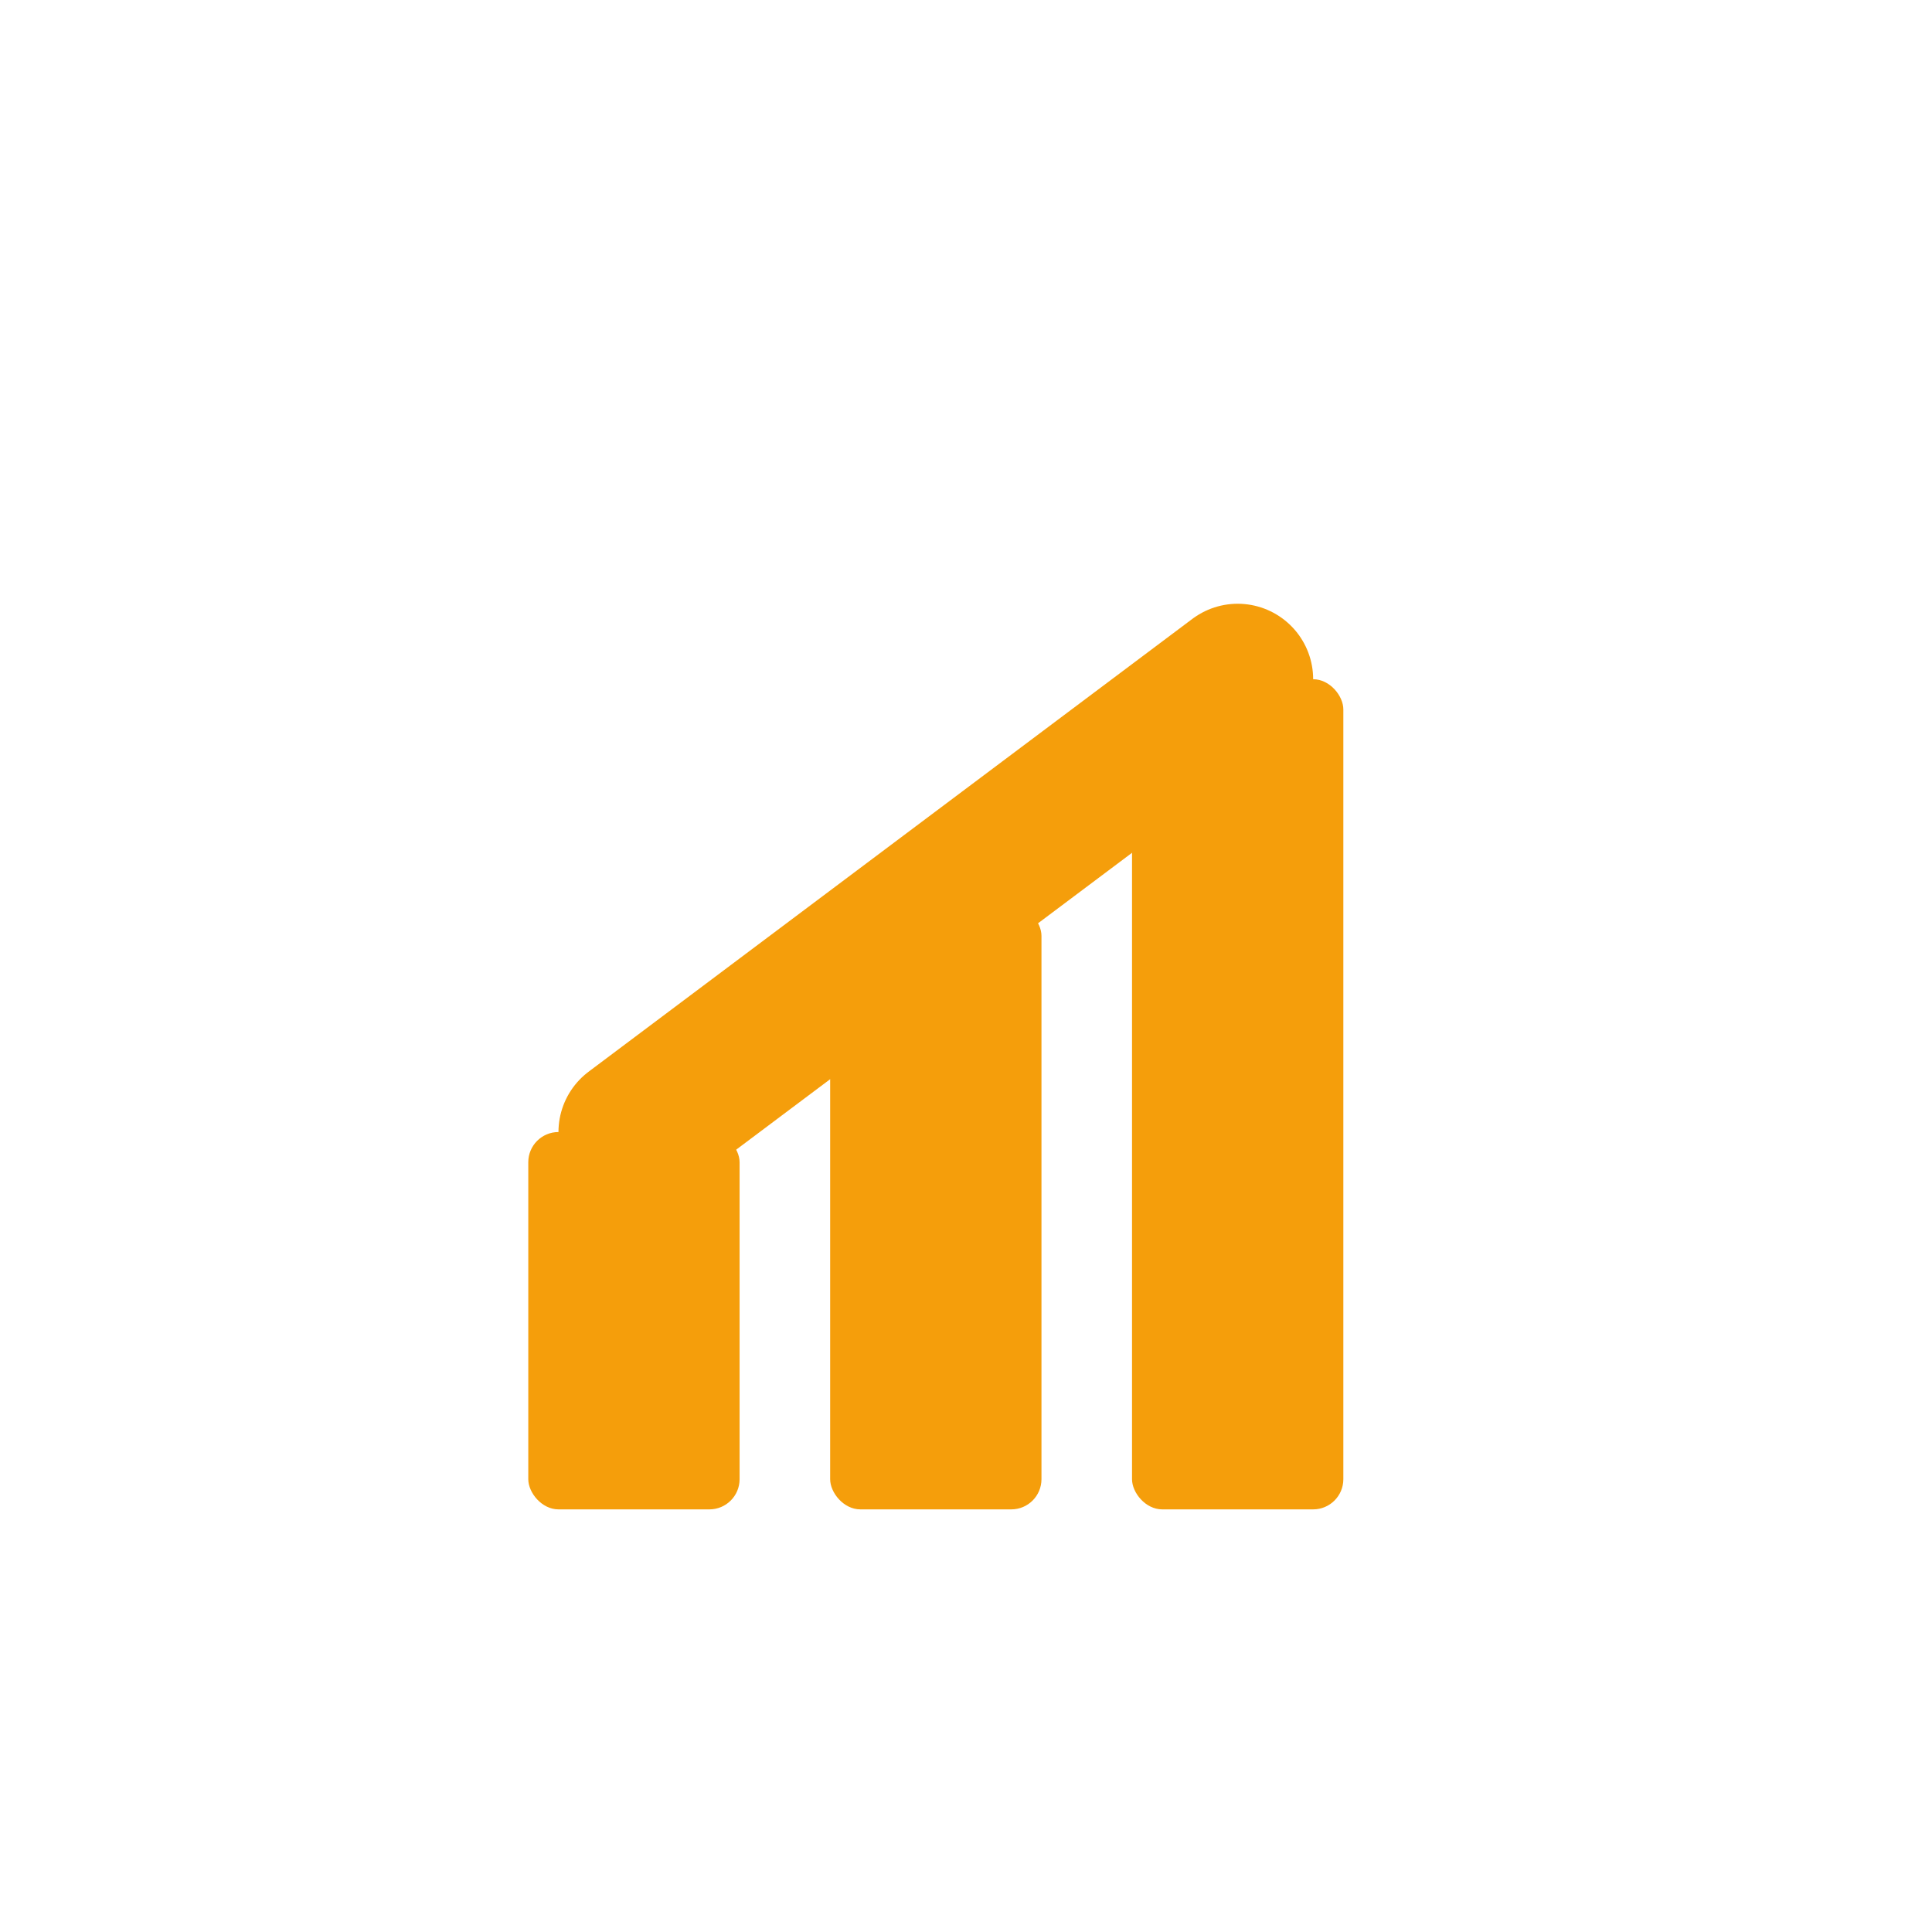
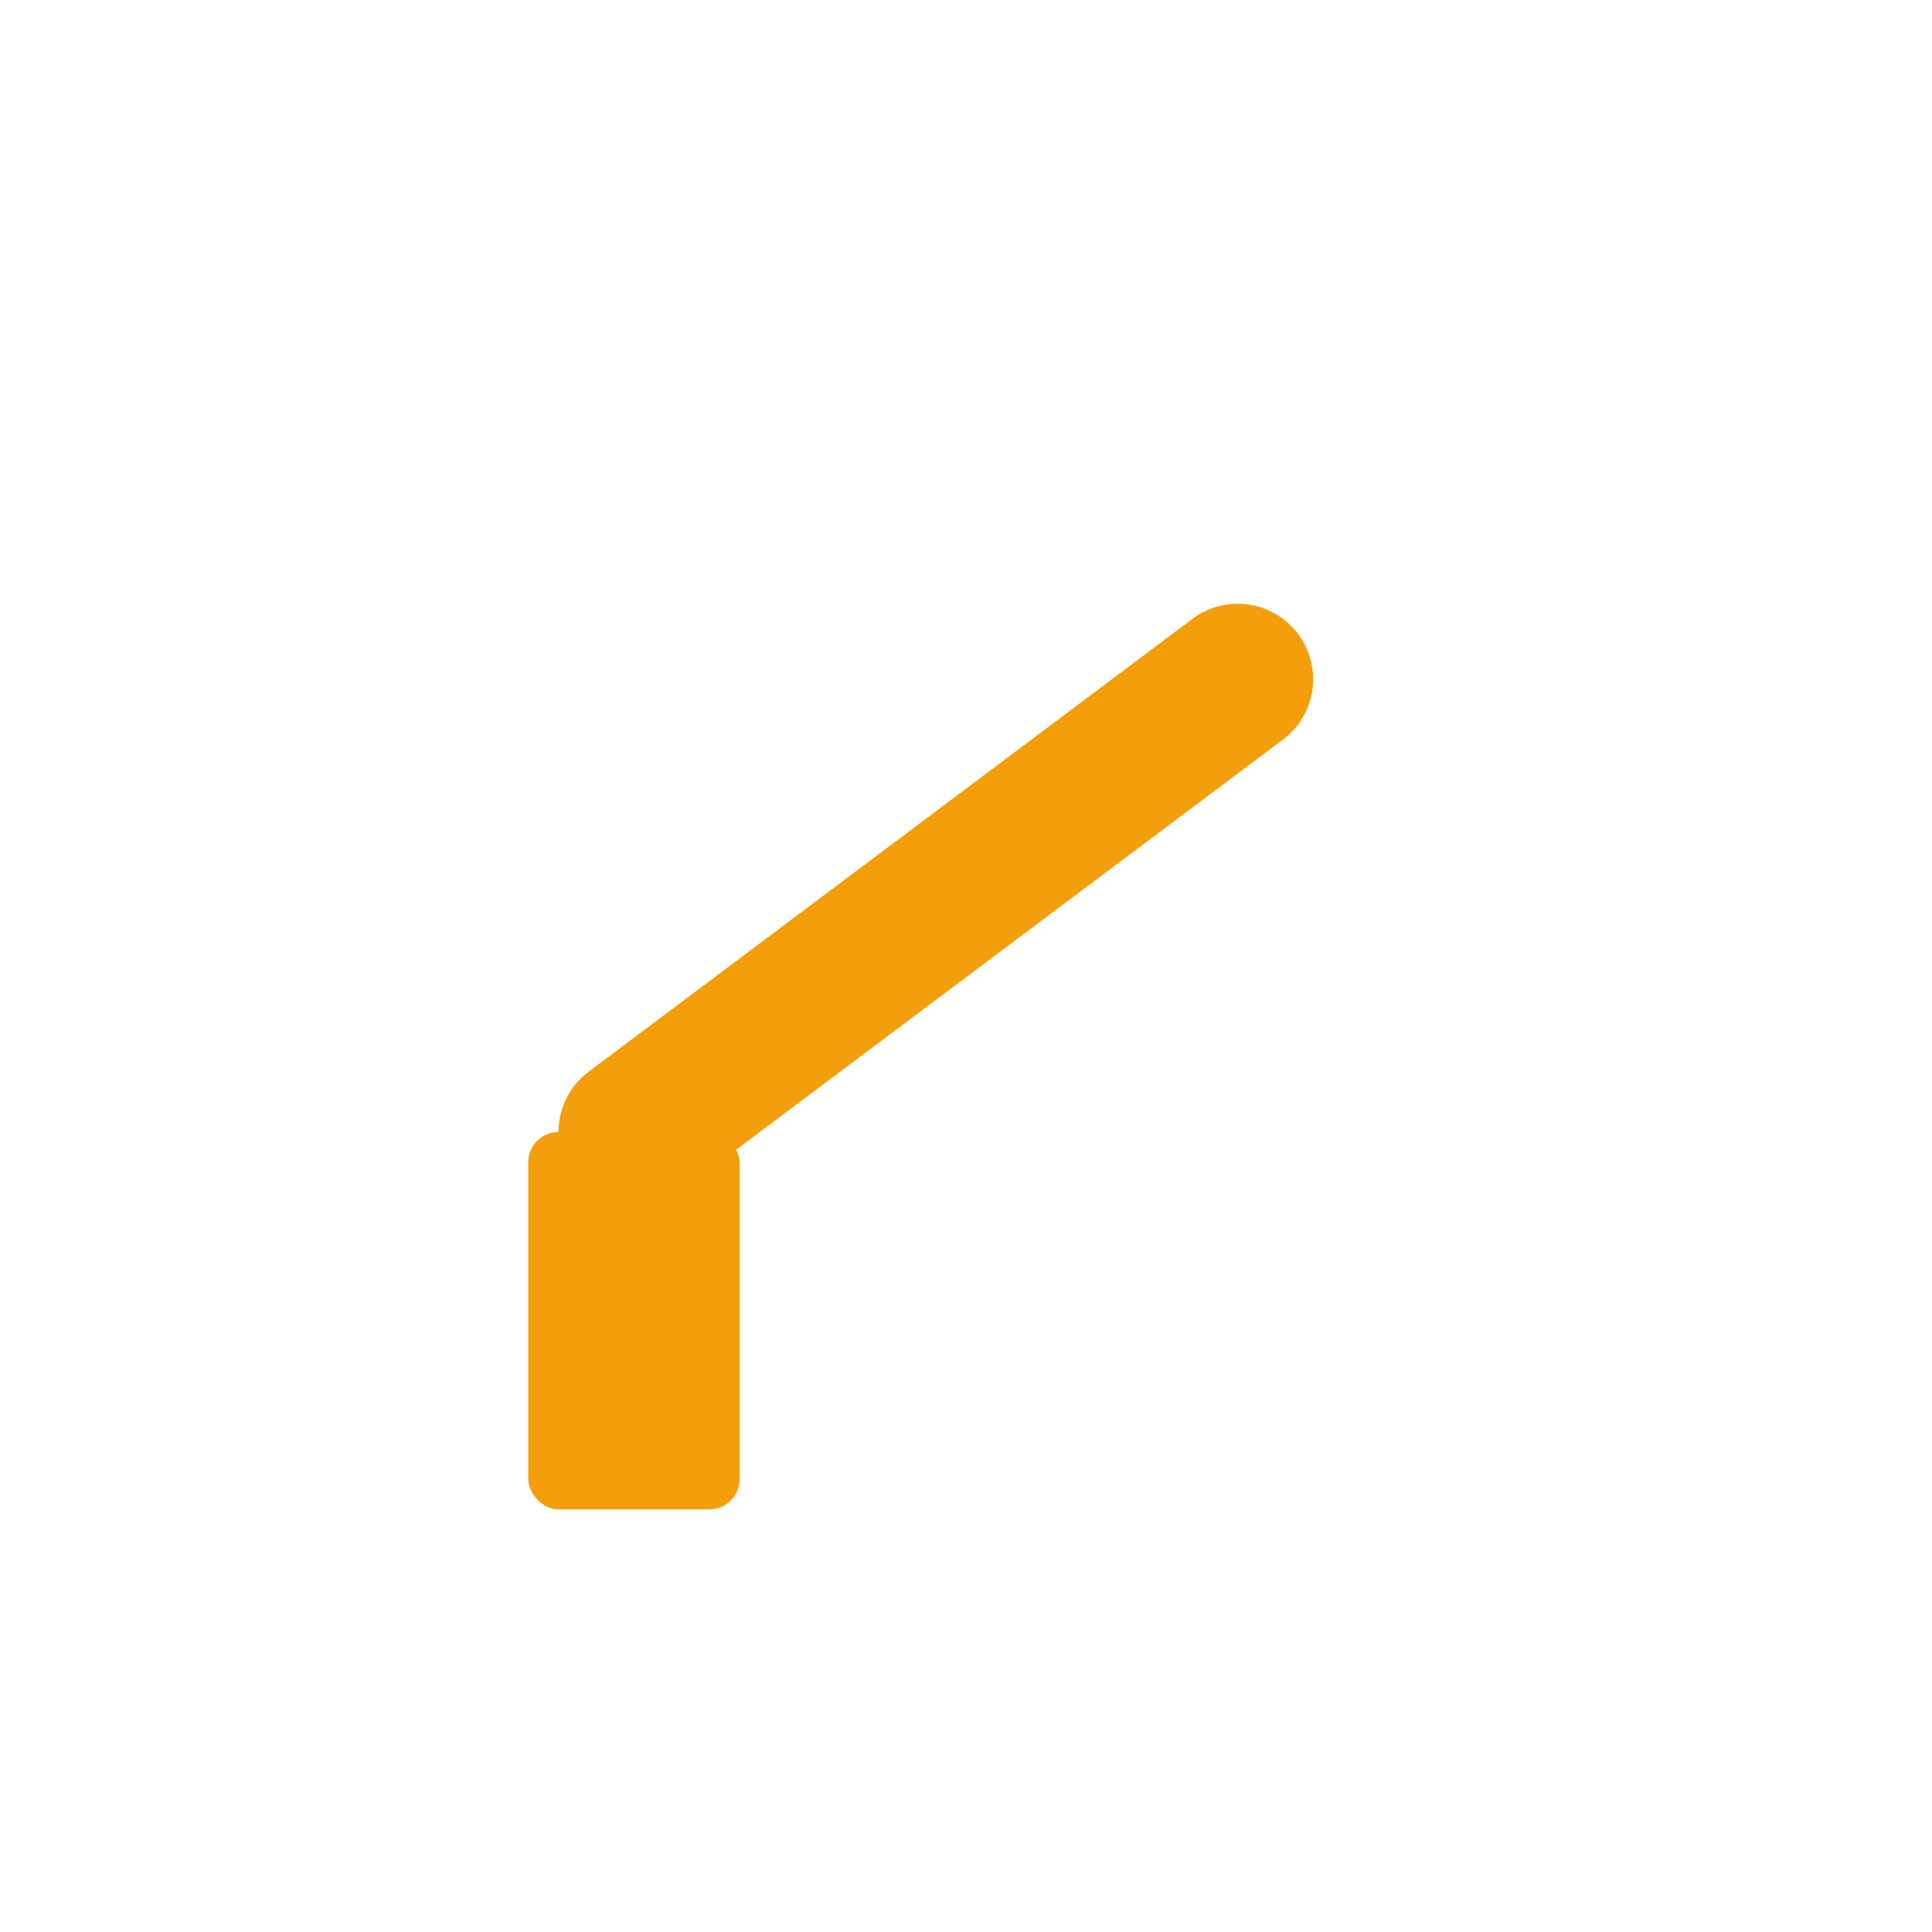
<svg xmlns="http://www.w3.org/2000/svg" width="128" height="128" viewBox="0 0 128 128" fill="none">
  <rect x="35" y="75" width="14" height="25" rx="2" fill="#f59e0b" />
-   <rect x="55" y="60" width="14" height="40" rx="2" fill="#f59e0b" />
-   <rect x="75" y="45" width="14" height="55" rx="2" fill="#f59e0b" />
  <path d="M 42 75 L 62 60 L 82 45" stroke="#f59e0b" stroke-width="10" stroke-linecap="round" stroke-linejoin="round" />
-   <path d="M 82 45 L 76 49 M 82 45 L 78 51" stroke="#f59e0b" stroke-width="8" stroke-linecap="round" />
+   <path d="M 82 45 L 76 49 M 82 45 " stroke="#f59e0b" stroke-width="8" stroke-linecap="round" />
</svg>